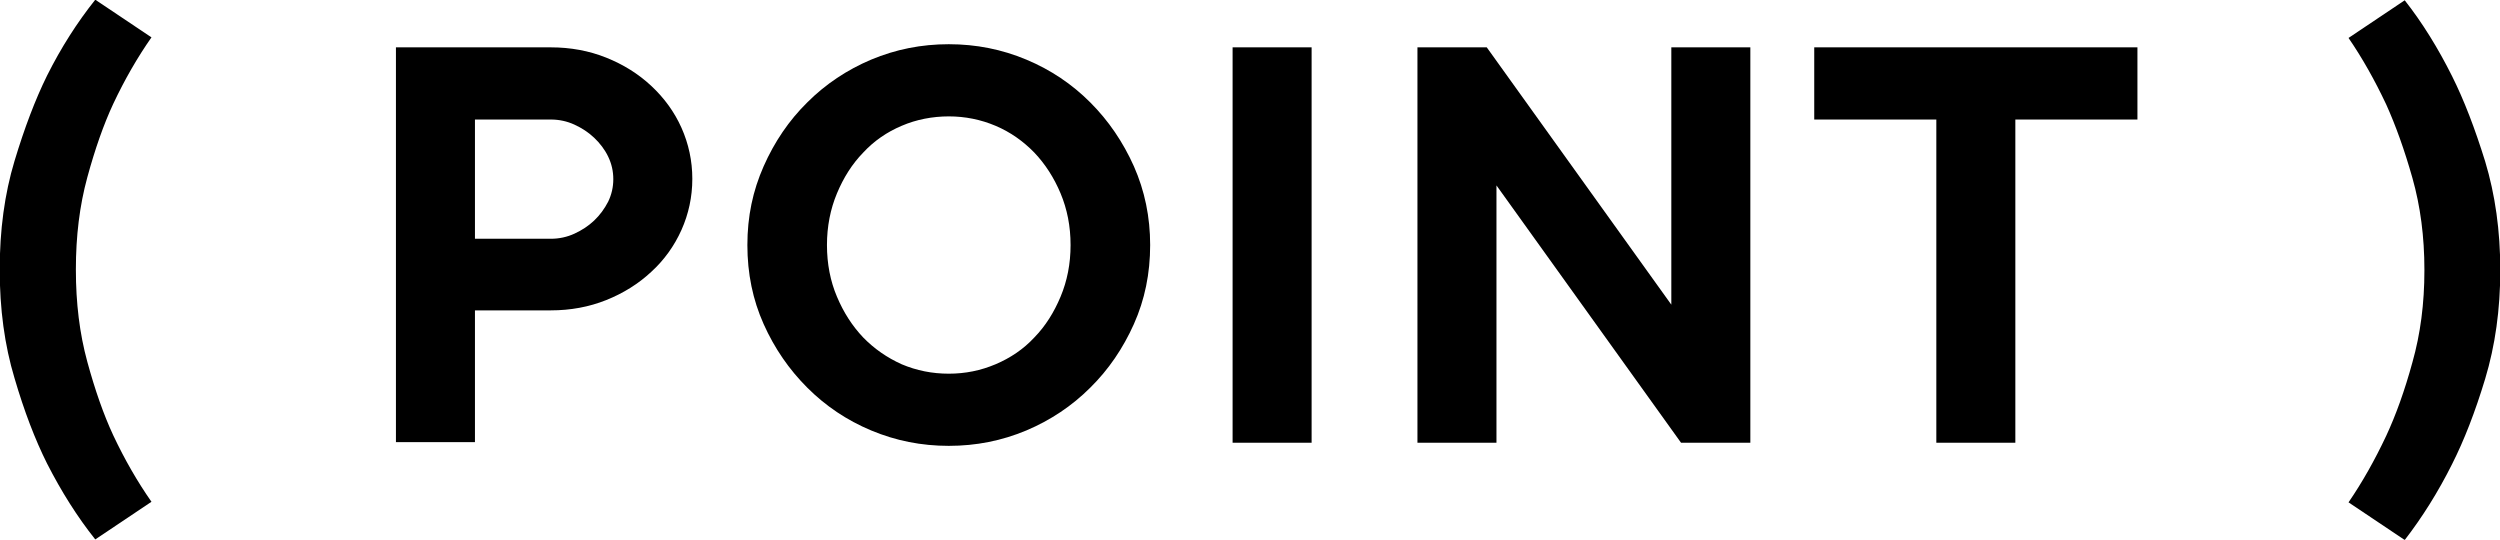
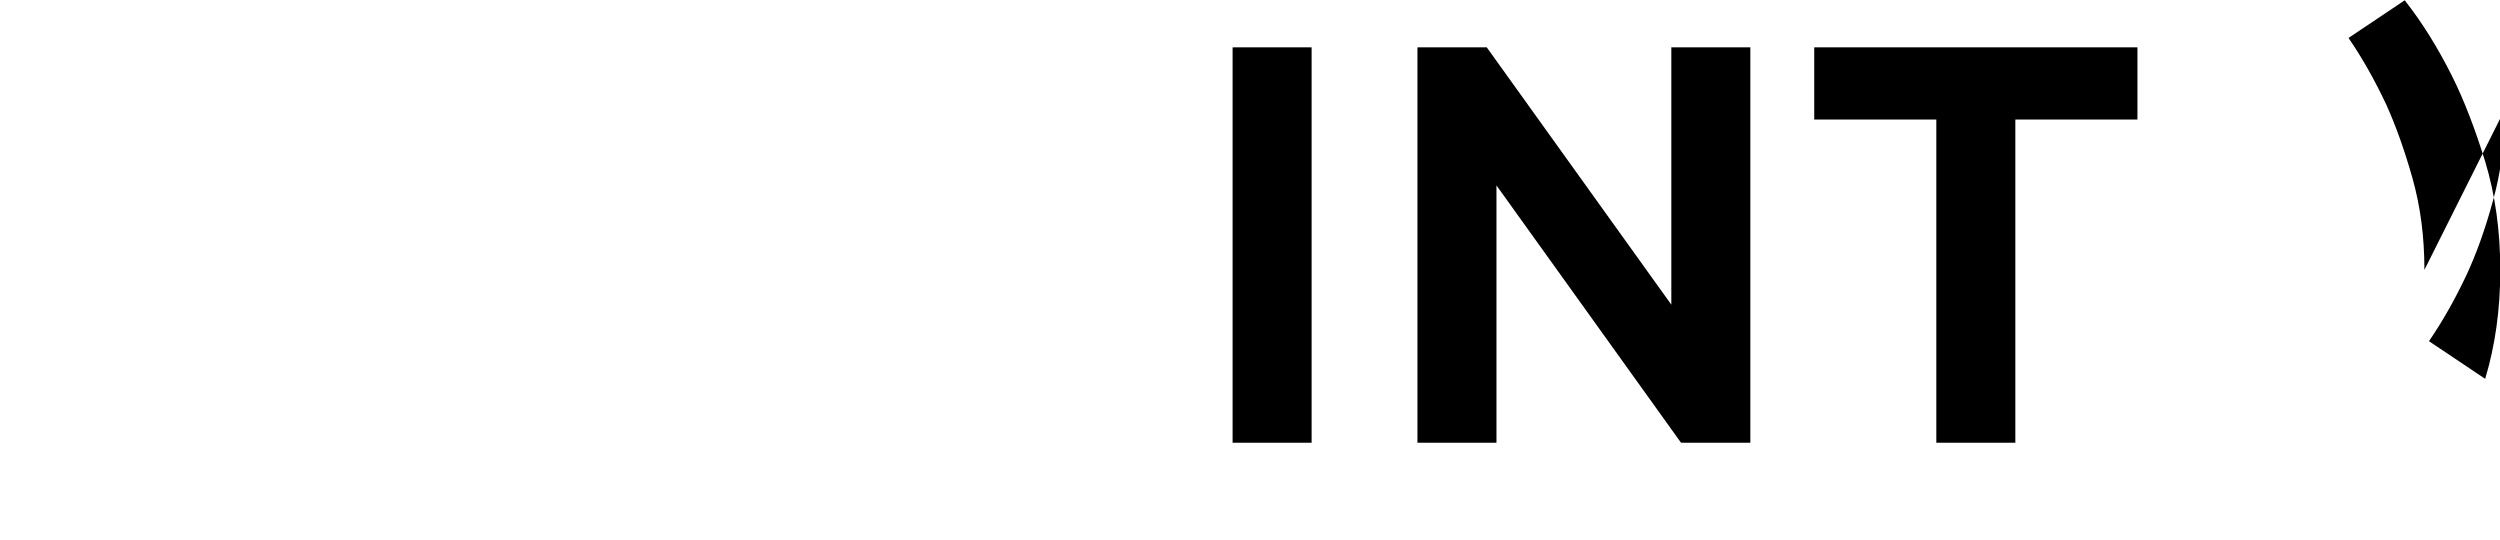
<svg xmlns="http://www.w3.org/2000/svg" id="_レイヤー_2" data-name="レイヤー_2" viewBox="0 0 87.64 18.92">
  <g id="design">
    <g>
-       <path d="M2.66,9.46c0,1.16.13,2.23.4,3.22.27.99.57,1.85.91,2.58.4.85.85,1.63,1.34,2.33l-1.97,1.32c-.63-.79-1.19-1.68-1.69-2.66-.42-.84-.8-1.83-1.14-2.99-.35-1.16-.52-2.43-.52-3.81s.17-2.65.52-3.81c.35-1.16.73-2.16,1.14-2.99.49-.98,1.06-1.87,1.69-2.66l1.97,1.32c-.49.7-.94,1.48-1.34,2.33-.34.73-.64,1.59-.91,2.58-.27.99-.4,2.06-.4,3.22Z" />
-       <path d="M19.31,1.66c.69,0,1.34.12,1.94.36.6.24,1.13.57,1.58.99.45.42.81.91,1.06,1.47.25.56.38,1.16.38,1.79s-.13,1.23-.38,1.79-.61,1.06-1.06,1.47c-.45.42-.98.75-1.58.99-.6.24-1.25.36-1.94.36h-2.66v4.62h-2.77V1.66h5.43ZM19.31,8.37c.29,0,.57-.06.83-.18.26-.12.49-.27.69-.46.2-.19.36-.41.49-.66.12-.25.18-.51.18-.79s-.06-.54-.18-.79c-.12-.25-.29-.47-.49-.66-.2-.19-.43-.34-.69-.46-.26-.12-.54-.18-.83-.18h-2.66v4.18h2.66Z" />
-       <path d="M40.32,8.59c0,1-.19,1.92-.57,2.77-.38.85-.89,1.6-1.53,2.23-.64.64-1.39,1.14-2.24,1.5-.86.36-1.76.54-2.72.54s-1.86-.18-2.72-.54c-.86-.36-1.6-.86-2.24-1.5-.64-.64-1.15-1.38-1.53-2.23-.38-.85-.57-1.77-.57-2.77s.19-1.9.57-2.76c.38-.86.89-1.61,1.53-2.24.64-.64,1.39-1.14,2.24-1.5.86-.36,1.76-.54,2.72-.54s1.86.18,2.72.54c.86.36,1.6.86,2.24,1.5.64.64,1.15,1.39,1.53,2.24.38.86.57,1.78.57,2.76ZM28.99,8.59c0,.66.12,1.27.35,1.81.23.55.54,1.03.92,1.43.39.4.84.71,1.35.94.52.22,1.07.33,1.65.33s1.12-.11,1.64-.33c.52-.22.98-.53,1.36-.94.39-.4.69-.88.92-1.43.23-.55.35-1.15.35-1.81s-.12-1.26-.35-1.81c-.23-.55-.54-1.03-.92-1.43-.39-.4-.84-.72-1.36-.94-.52-.22-1.07-.33-1.64-.33s-1.14.11-1.65.33c-.52.22-.97.53-1.35.94-.39.4-.69.88-.92,1.43-.23.55-.35,1.16-.35,1.81Z" />
      <path d="M45.98,15.52h-2.77V1.66h2.77v13.86Z" />
      <path d="M61.36,1.66v13.86h-2.43l-6.47-9.02v9.02h-2.77V1.66h2.43l6.47,9.02V1.66h2.77Z" />
      <path d="M63.6,1.66h11.33v2.53h-4.28v11.33h-2.77V4.19h-4.28V1.66Z" />
-       <path d="M84.99,9.46c0-1.16-.14-2.23-.42-3.22-.28-.99-.59-1.85-.92-2.58-.4-.85-.84-1.63-1.32-2.33l1.97-1.32c.62.79,1.17,1.68,1.66,2.66.42.84.8,1.83,1.16,2.99.35,1.16.53,2.43.53,3.81s-.18,2.65-.53,3.81c-.35,1.16-.74,2.16-1.16,2.99-.49.98-1.05,1.87-1.66,2.66l-1.97-1.32c.48-.7.92-1.48,1.32-2.33.34-.73.65-1.59.92-2.58.28-.99.42-2.06.42-3.22Z" />
+       <path d="M84.99,9.46c0-1.16-.14-2.23-.42-3.22-.28-.99-.59-1.85-.92-2.58-.4-.85-.84-1.63-1.32-2.33l1.97-1.32c.62.79,1.17,1.68,1.66,2.66.42.84.8,1.83,1.16,2.99.35,1.16.53,2.43.53,3.81s-.18,2.65-.53,3.81l-1.97-1.32c.48-.7.92-1.48,1.32-2.33.34-.73.65-1.59.92-2.58.28-.99.42-2.06.42-3.22Z" />
    </g>
  </g>
</svg>